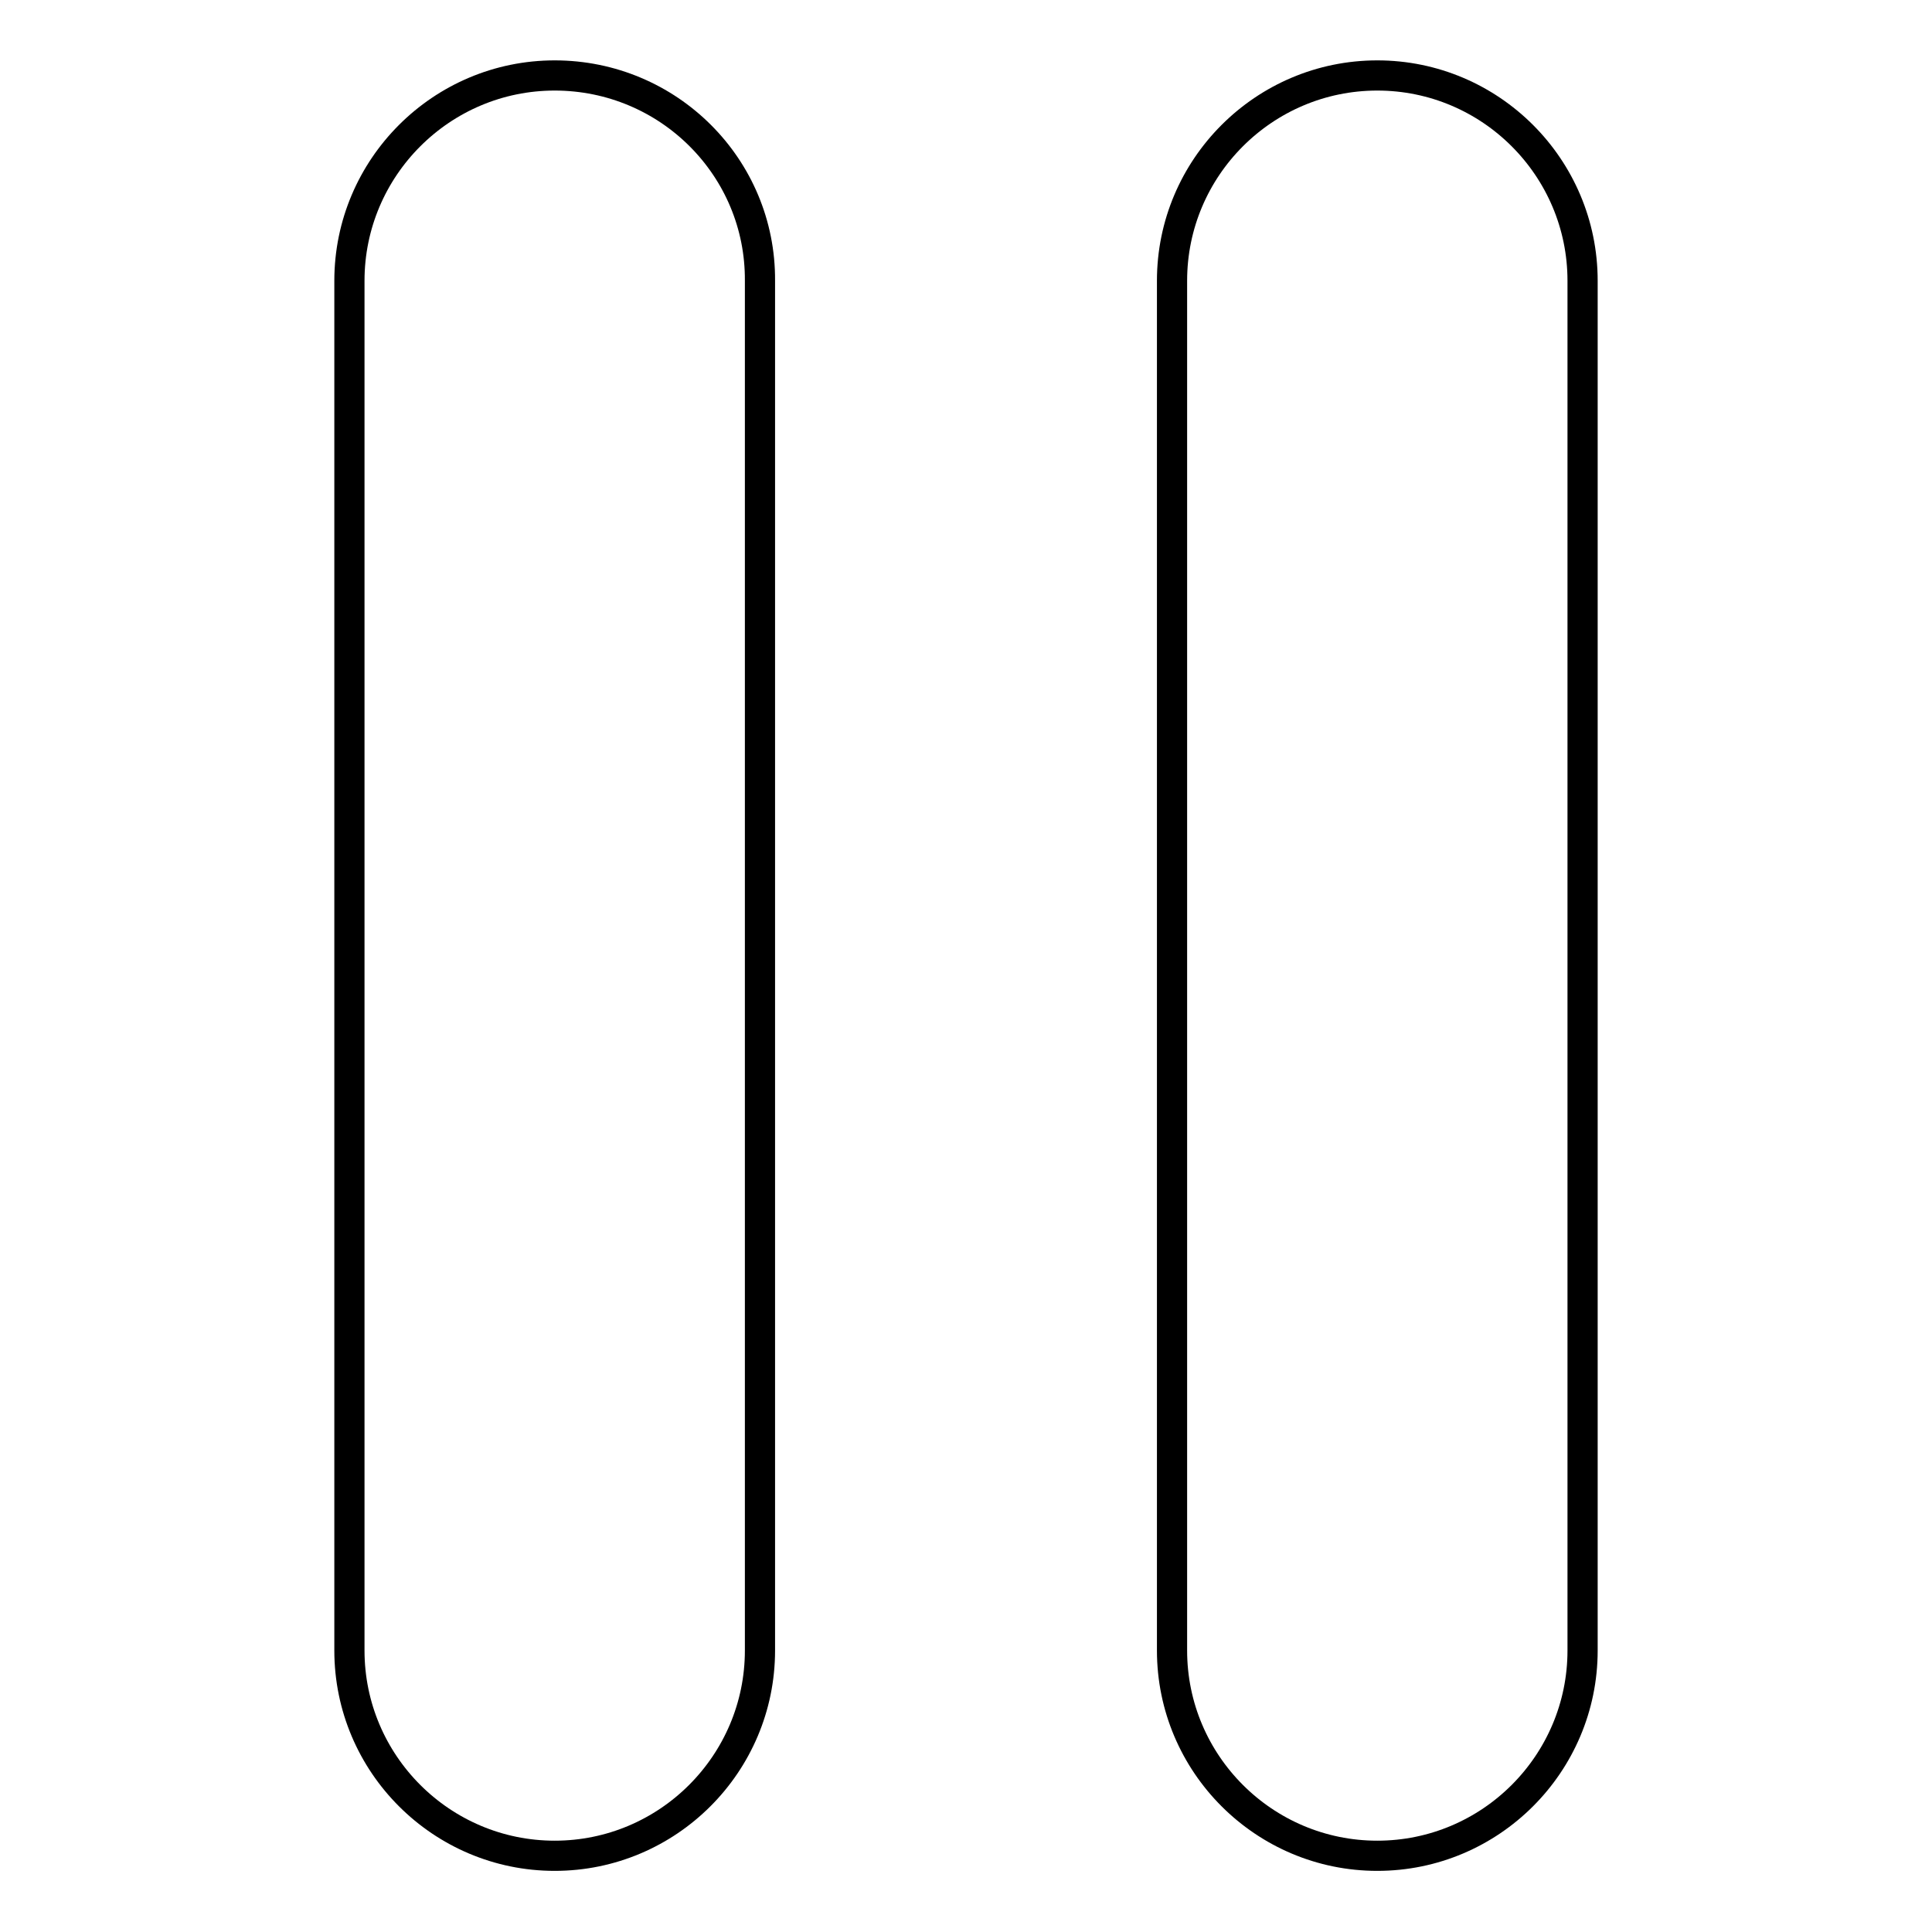
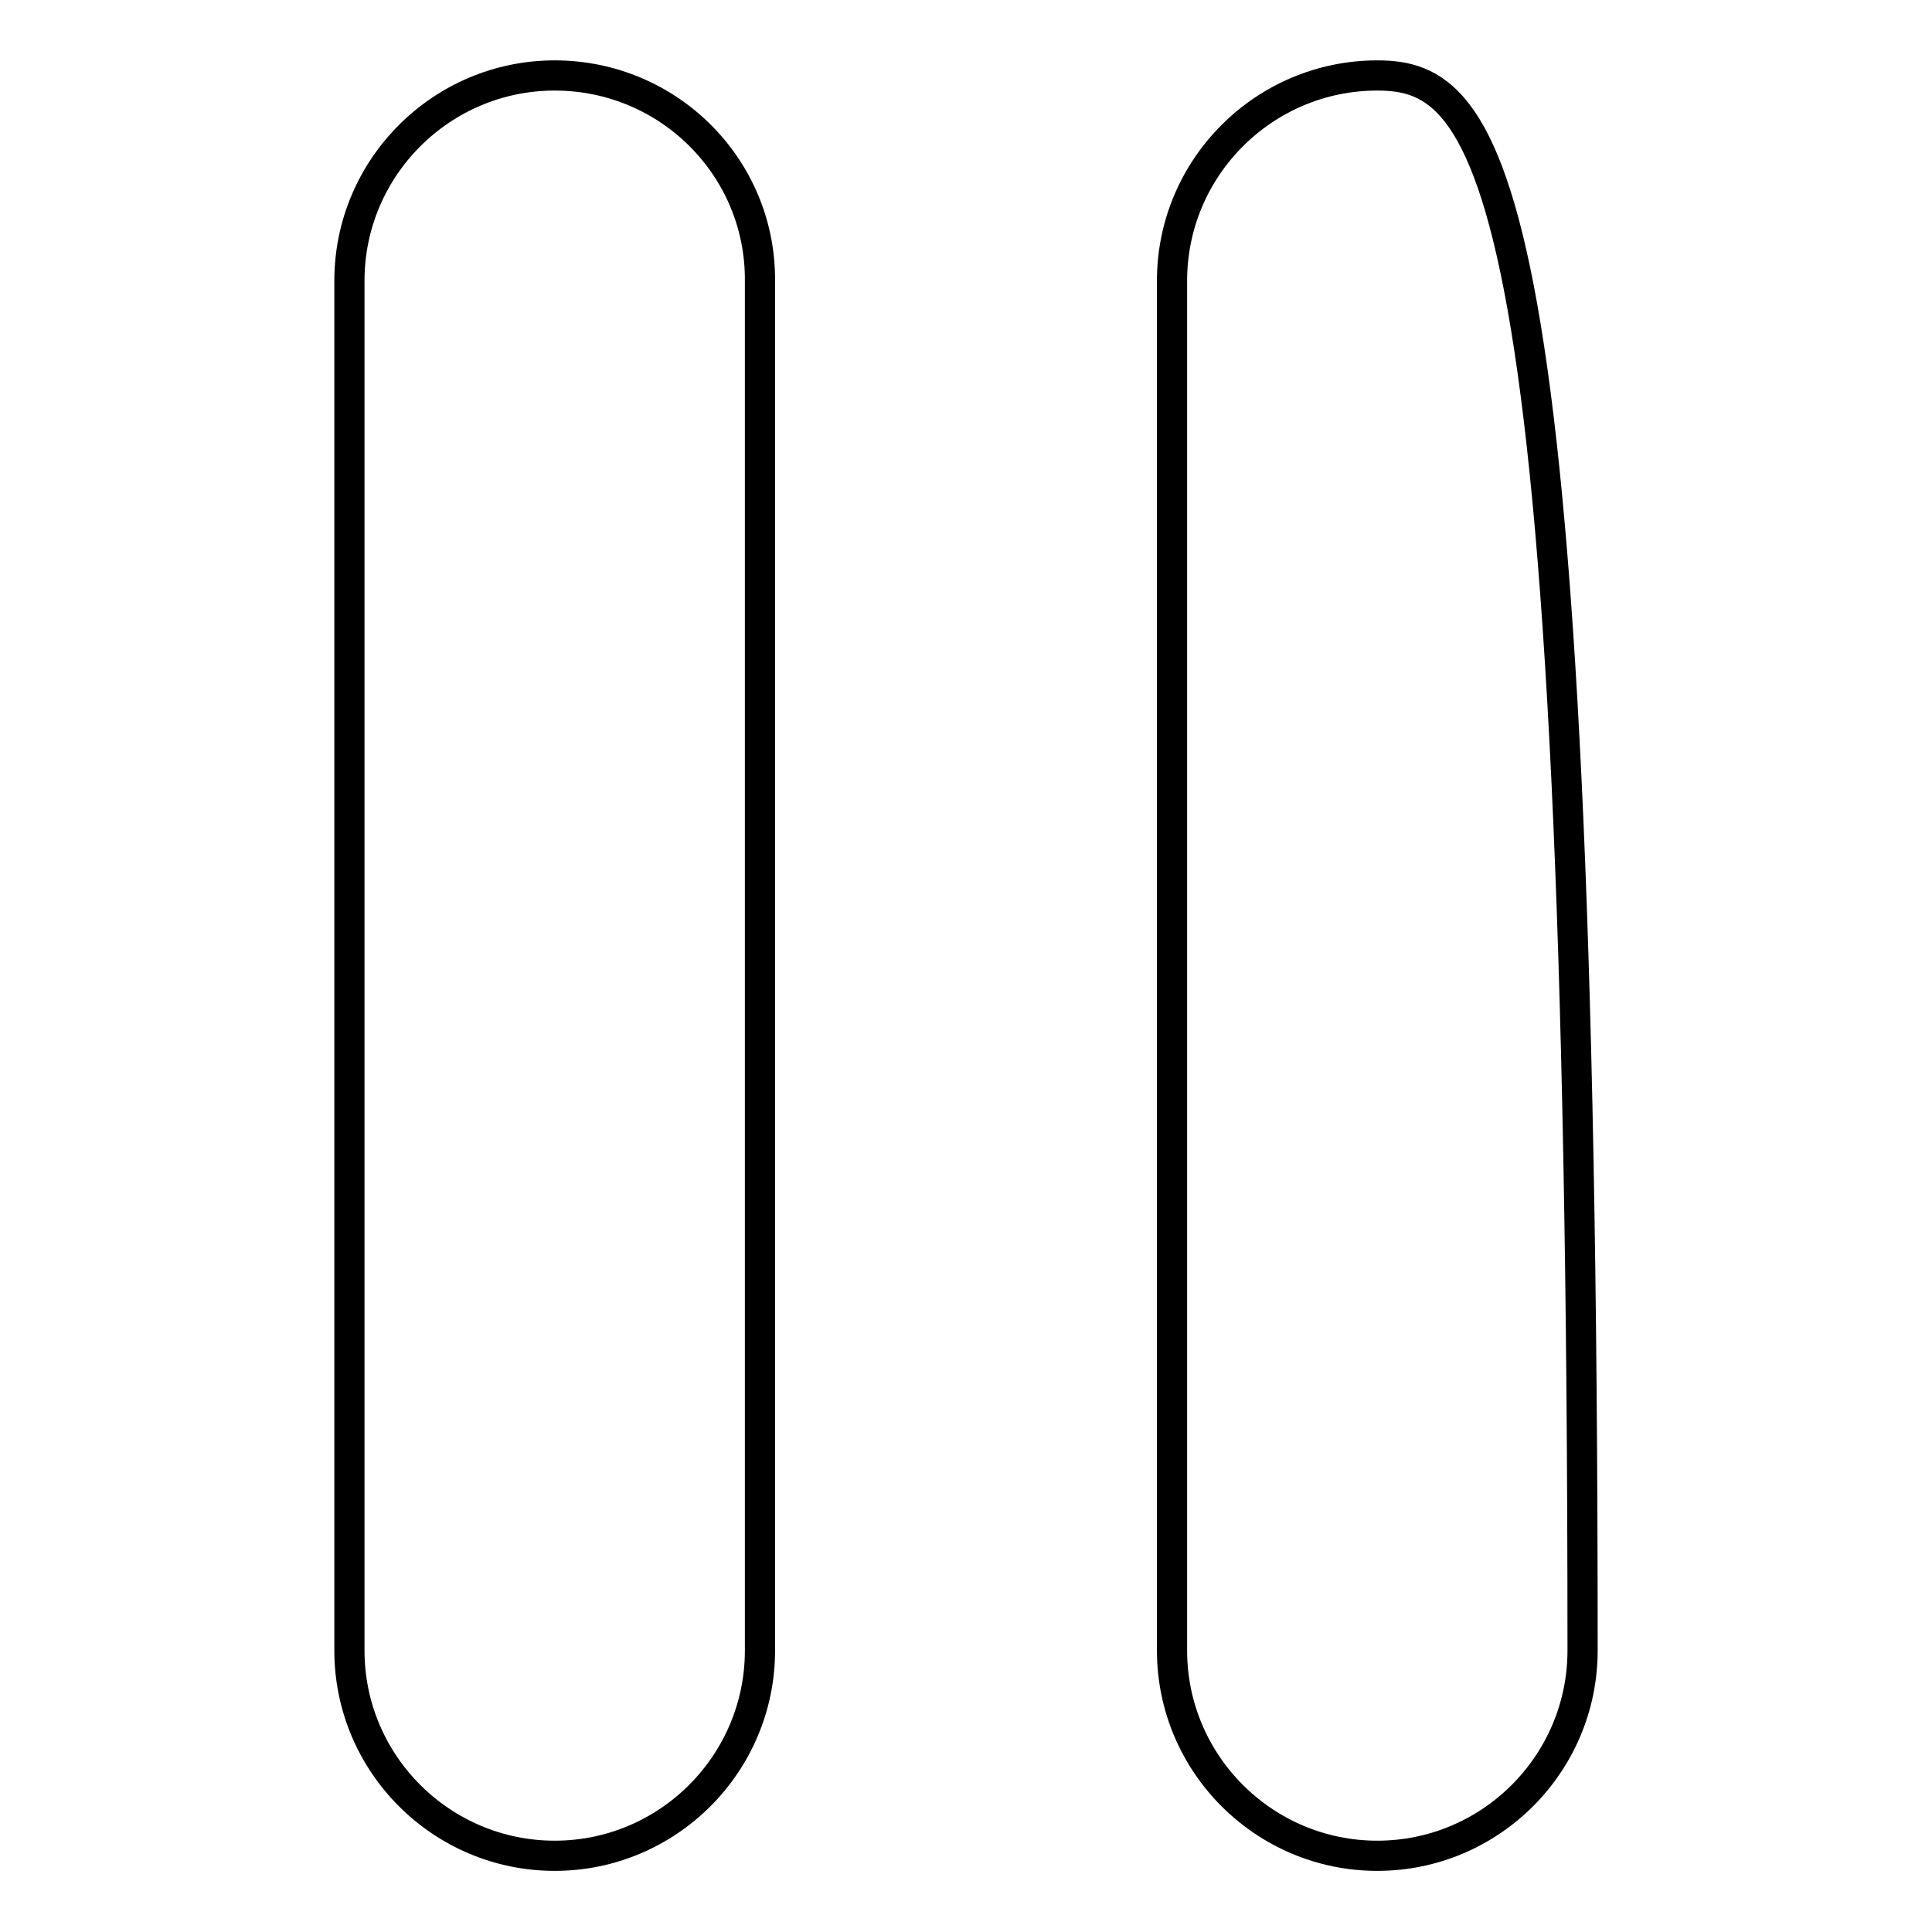
<svg xmlns="http://www.w3.org/2000/svg" version="1.1" x="0px" y="0px" viewBox="0 0 256 256" enable-background="new 0 0 256 256" xml:space="preserve">
  <g>
-     <path stroke-width="4" fill-opacity="0" stroke="#000000" d="M73.5,10c-15,0-27.2,12.2-27.2,27.2v181.5c0,15,12.2,27.2,27.2,27.2c15,0,27.2-12.2,27.2-27.2V37.2 C100.8,22.2,88.6,10,73.5,10z M182.5,10c-15,0-27.2,12.2-27.2,27.2v181.5c0,15,12.2,27.2,27.2,27.2c15,0,27.2-12.2,27.2-27.2V37.2 C209.7,22.2,197.5,10,182.5,10z" />
+     <path stroke-width="4" fill-opacity="0" stroke="#000000" d="M73.5,10c-15,0-27.2,12.2-27.2,27.2v181.5c0,15,12.2,27.2,27.2,27.2c15,0,27.2-12.2,27.2-27.2V37.2 C100.8,22.2,88.6,10,73.5,10z M182.5,10c-15,0-27.2,12.2-27.2,27.2v181.5c0,15,12.2,27.2,27.2,27.2c15,0,27.2-12.2,27.2-27.2C209.7,22.2,197.5,10,182.5,10z" />
  </g>
</svg>